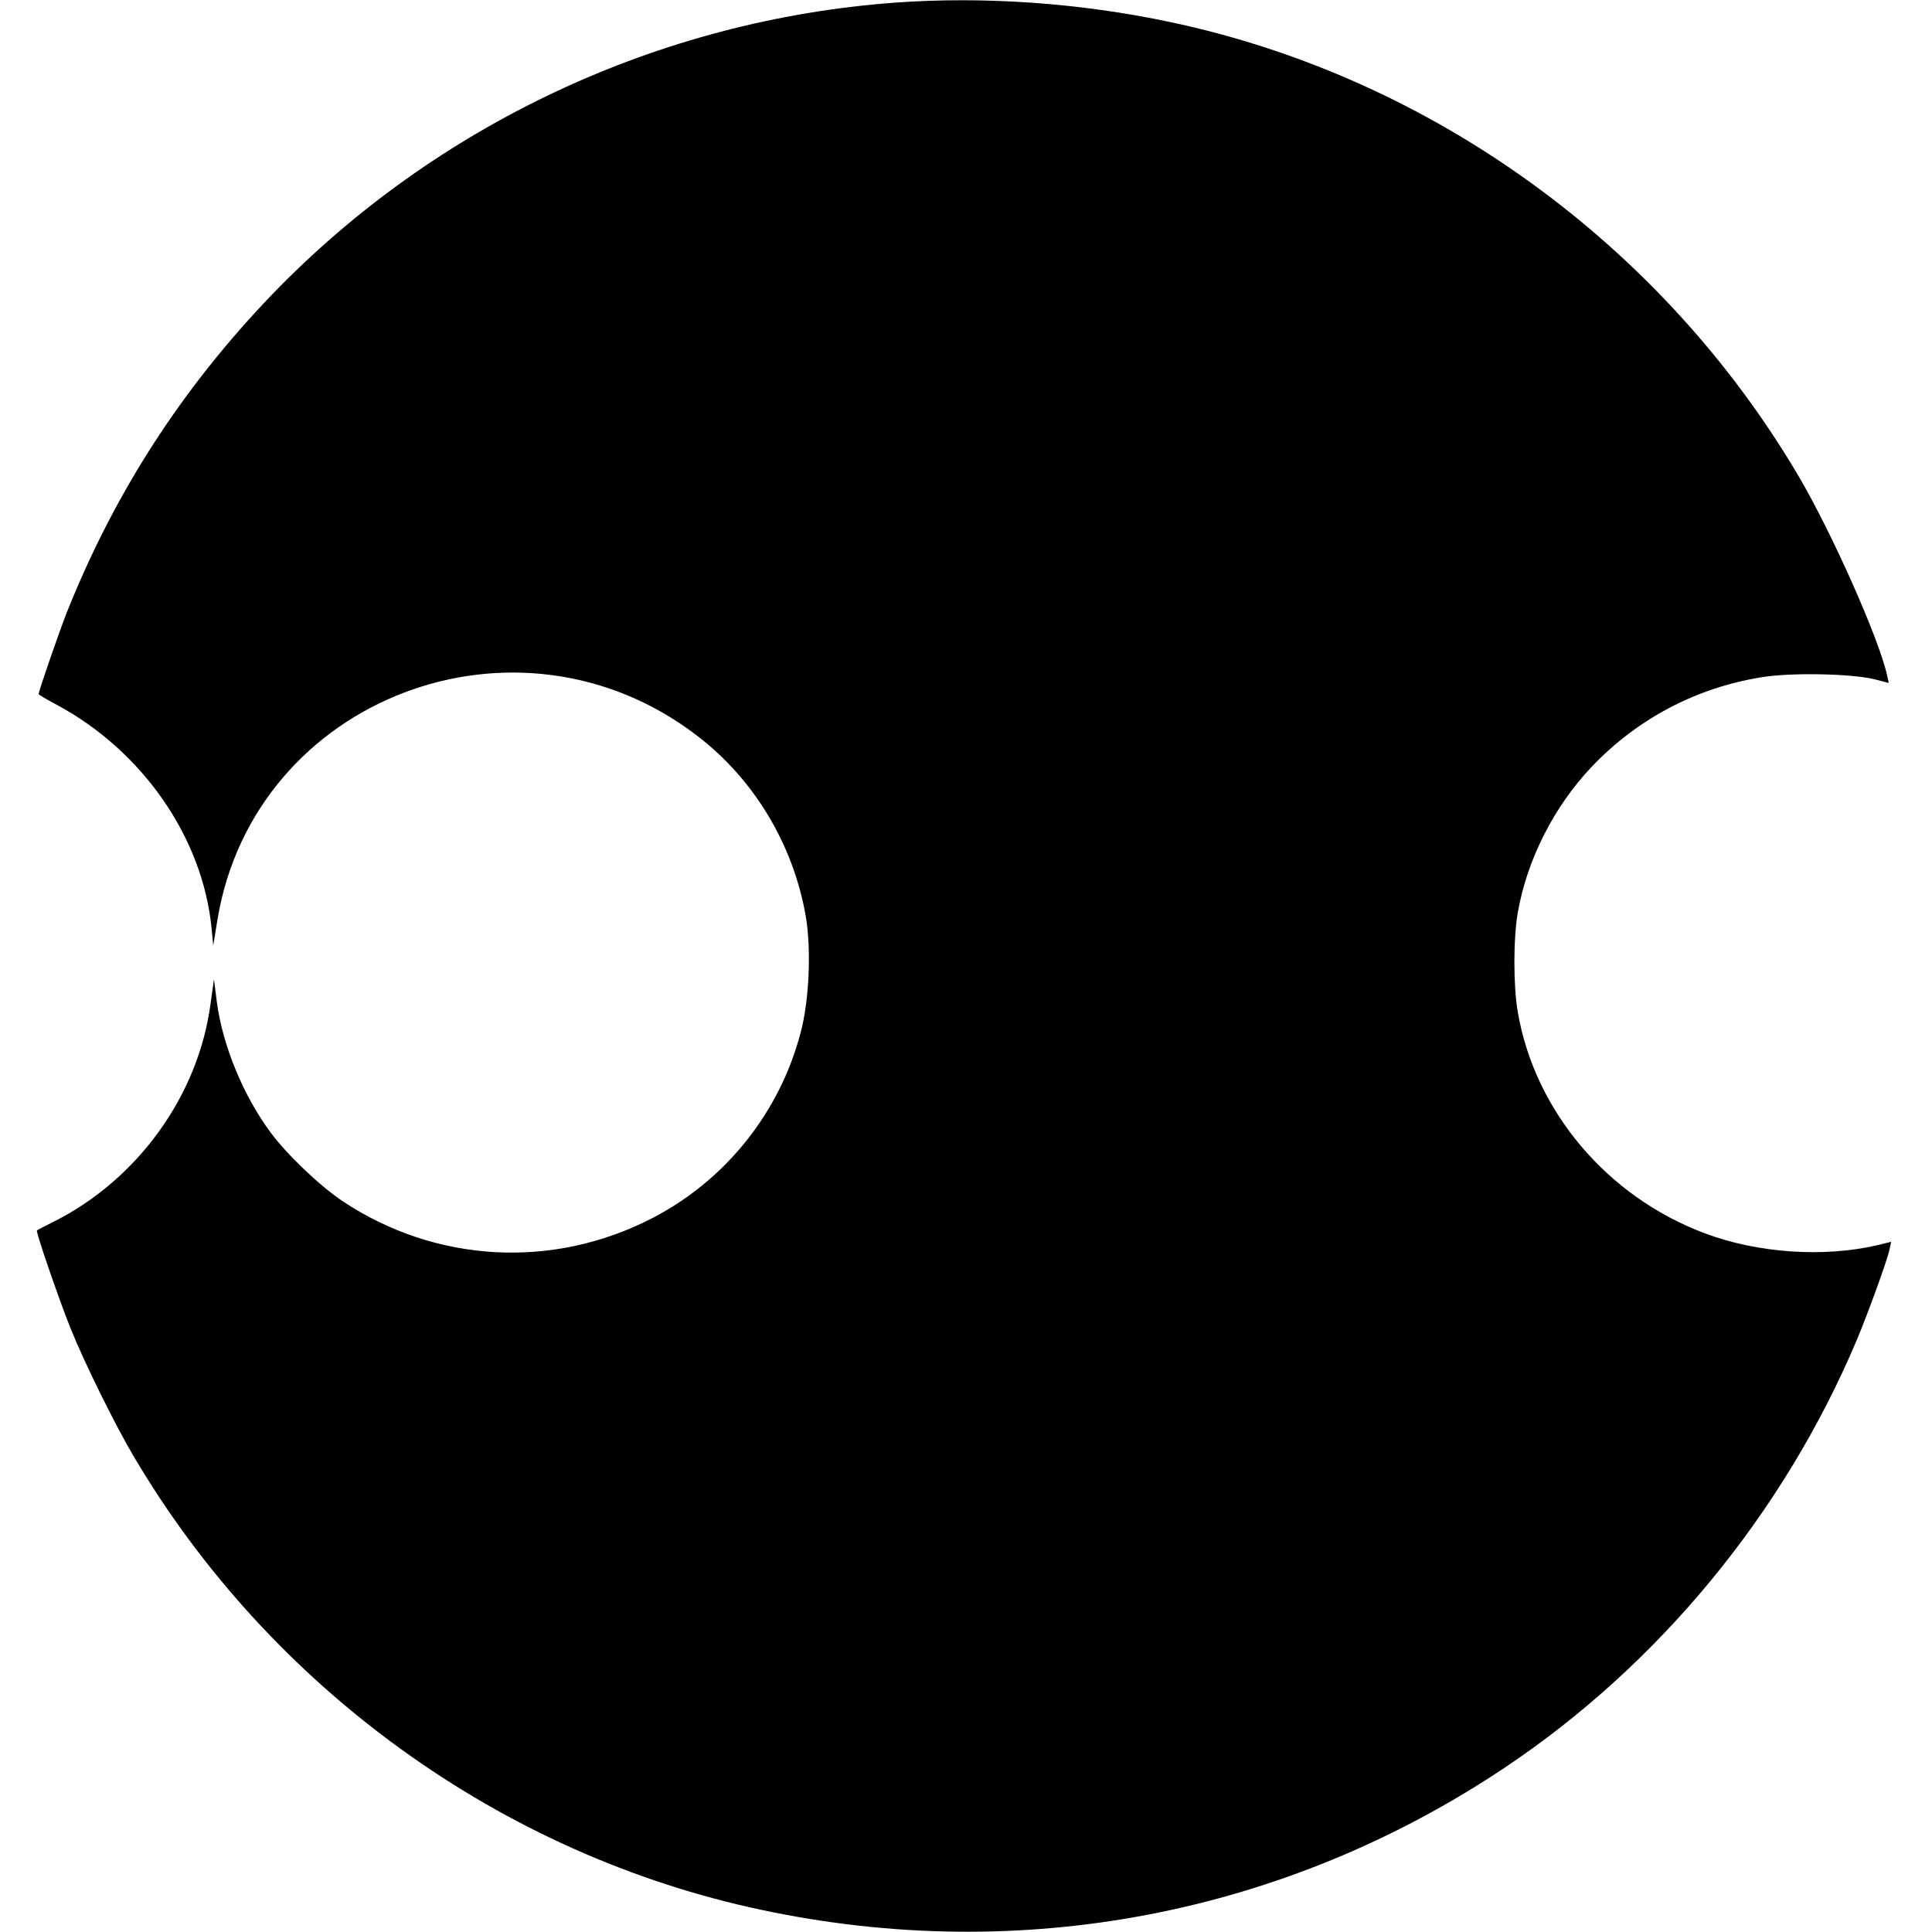
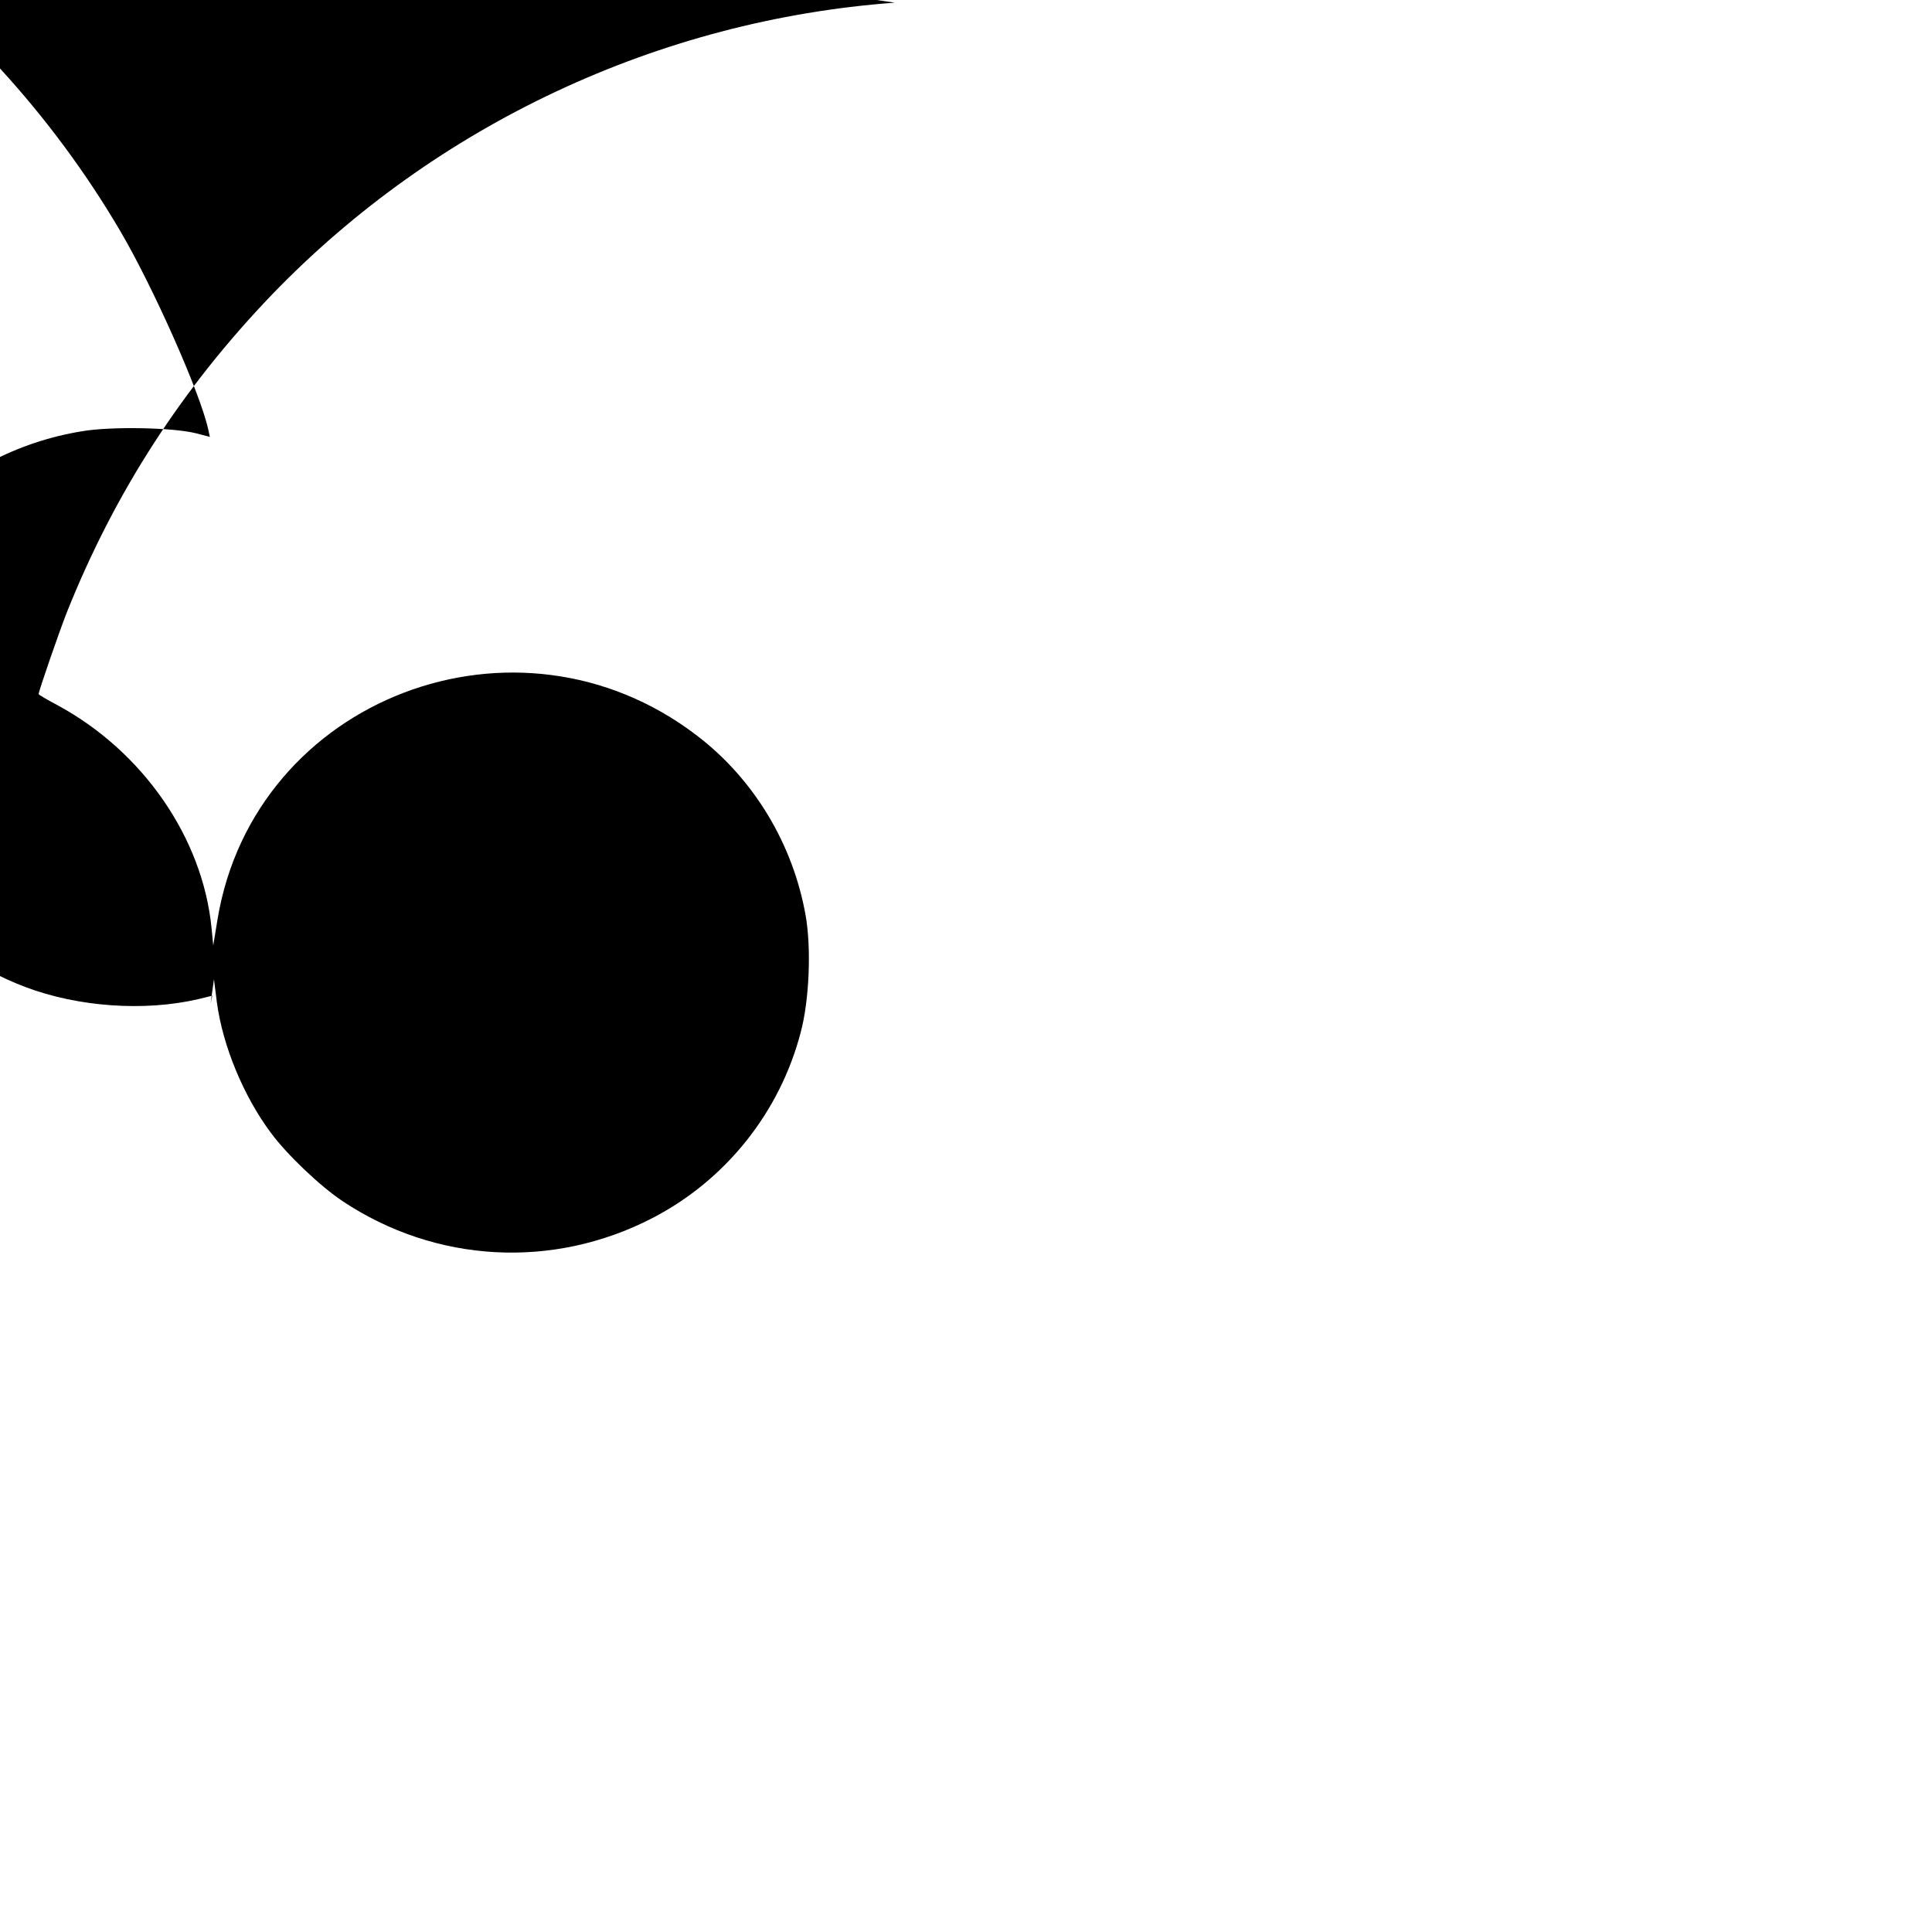
<svg xmlns="http://www.w3.org/2000/svg" version="1.0" width="800pt" height="800pt" viewBox="0 0 800 800" preserveAspectRatio="xMidYMid meet">
  <g transform="translate(0,800) scale(0.1,-0.1)" fill="#000000" stroke="none">
-     <path d="M3705 7989 c-977 -72 -1899 -505 -2577 -1207 -373 -388 -652 -819 -851 -1317 -33 -84 -117 -327 -117 -339 0 -3 35 -23 78 -46 353 -191 601 -548 638 -923 l7 -72 18 110 c153 914 1240 1330 1985 759 236 -180 398 -450 450 -745 24 -136 15 -350 -20 -482 -86 -332 -311 -614 -615 -771 -412 -213 -897 -186 -1282 70 -93 62 -230 192 -298 284 -113 152 -199 360 -223 540 l-12 95 -14 -100 c-50 -381 -302 -730 -652 -905 -36 -18 -66 -33 -67 -35 -6 -4 92 -288 139 -405 58 -144 183 -397 259 -526 566 -962 1524 -1655 2605 -1883 1074 -228 2164 -19 3074 589 639 427 1155 1053 1458 1770 47 112 127 332 136 376 l7 32 -57 -14 c-223 -52 -498 -33 -717 50 -403 152 -701 505 -772 914 -19 109 -19 306 0 414 38 218 150 439 306 603 187 197 430 326 699 370 120 21 377 16 473 -8 l58 -15 -7 32 c-33 150 -228 589 -365 822 -566 962 -1524 1655 -2605 1883 -372 79 -772 107 -1139 80z" />
+     <path d="M3705 7989 c-977 -72 -1899 -505 -2577 -1207 -373 -388 -652 -819 -851 -1317 -33 -84 -117 -327 -117 -339 0 -3 35 -23 78 -46 353 -191 601 -548 638 -923 l7 -72 18 110 c153 914 1240 1330 1985 759 236 -180 398 -450 450 -745 24 -136 15 -350 -20 -482 -86 -332 -311 -614 -615 -771 -412 -213 -897 -186 -1282 70 -93 62 -230 192 -298 284 -113 152 -199 360 -223 540 l-12 95 -14 -100 l7 32 -57 -14 c-223 -52 -498 -33 -717 50 -403 152 -701 505 -772 914 -19 109 -19 306 0 414 38 218 150 439 306 603 187 197 430 326 699 370 120 21 377 16 473 -8 l58 -15 -7 32 c-33 150 -228 589 -365 822 -566 962 -1524 1655 -2605 1883 -372 79 -772 107 -1139 80z" />
  </g>
</svg>